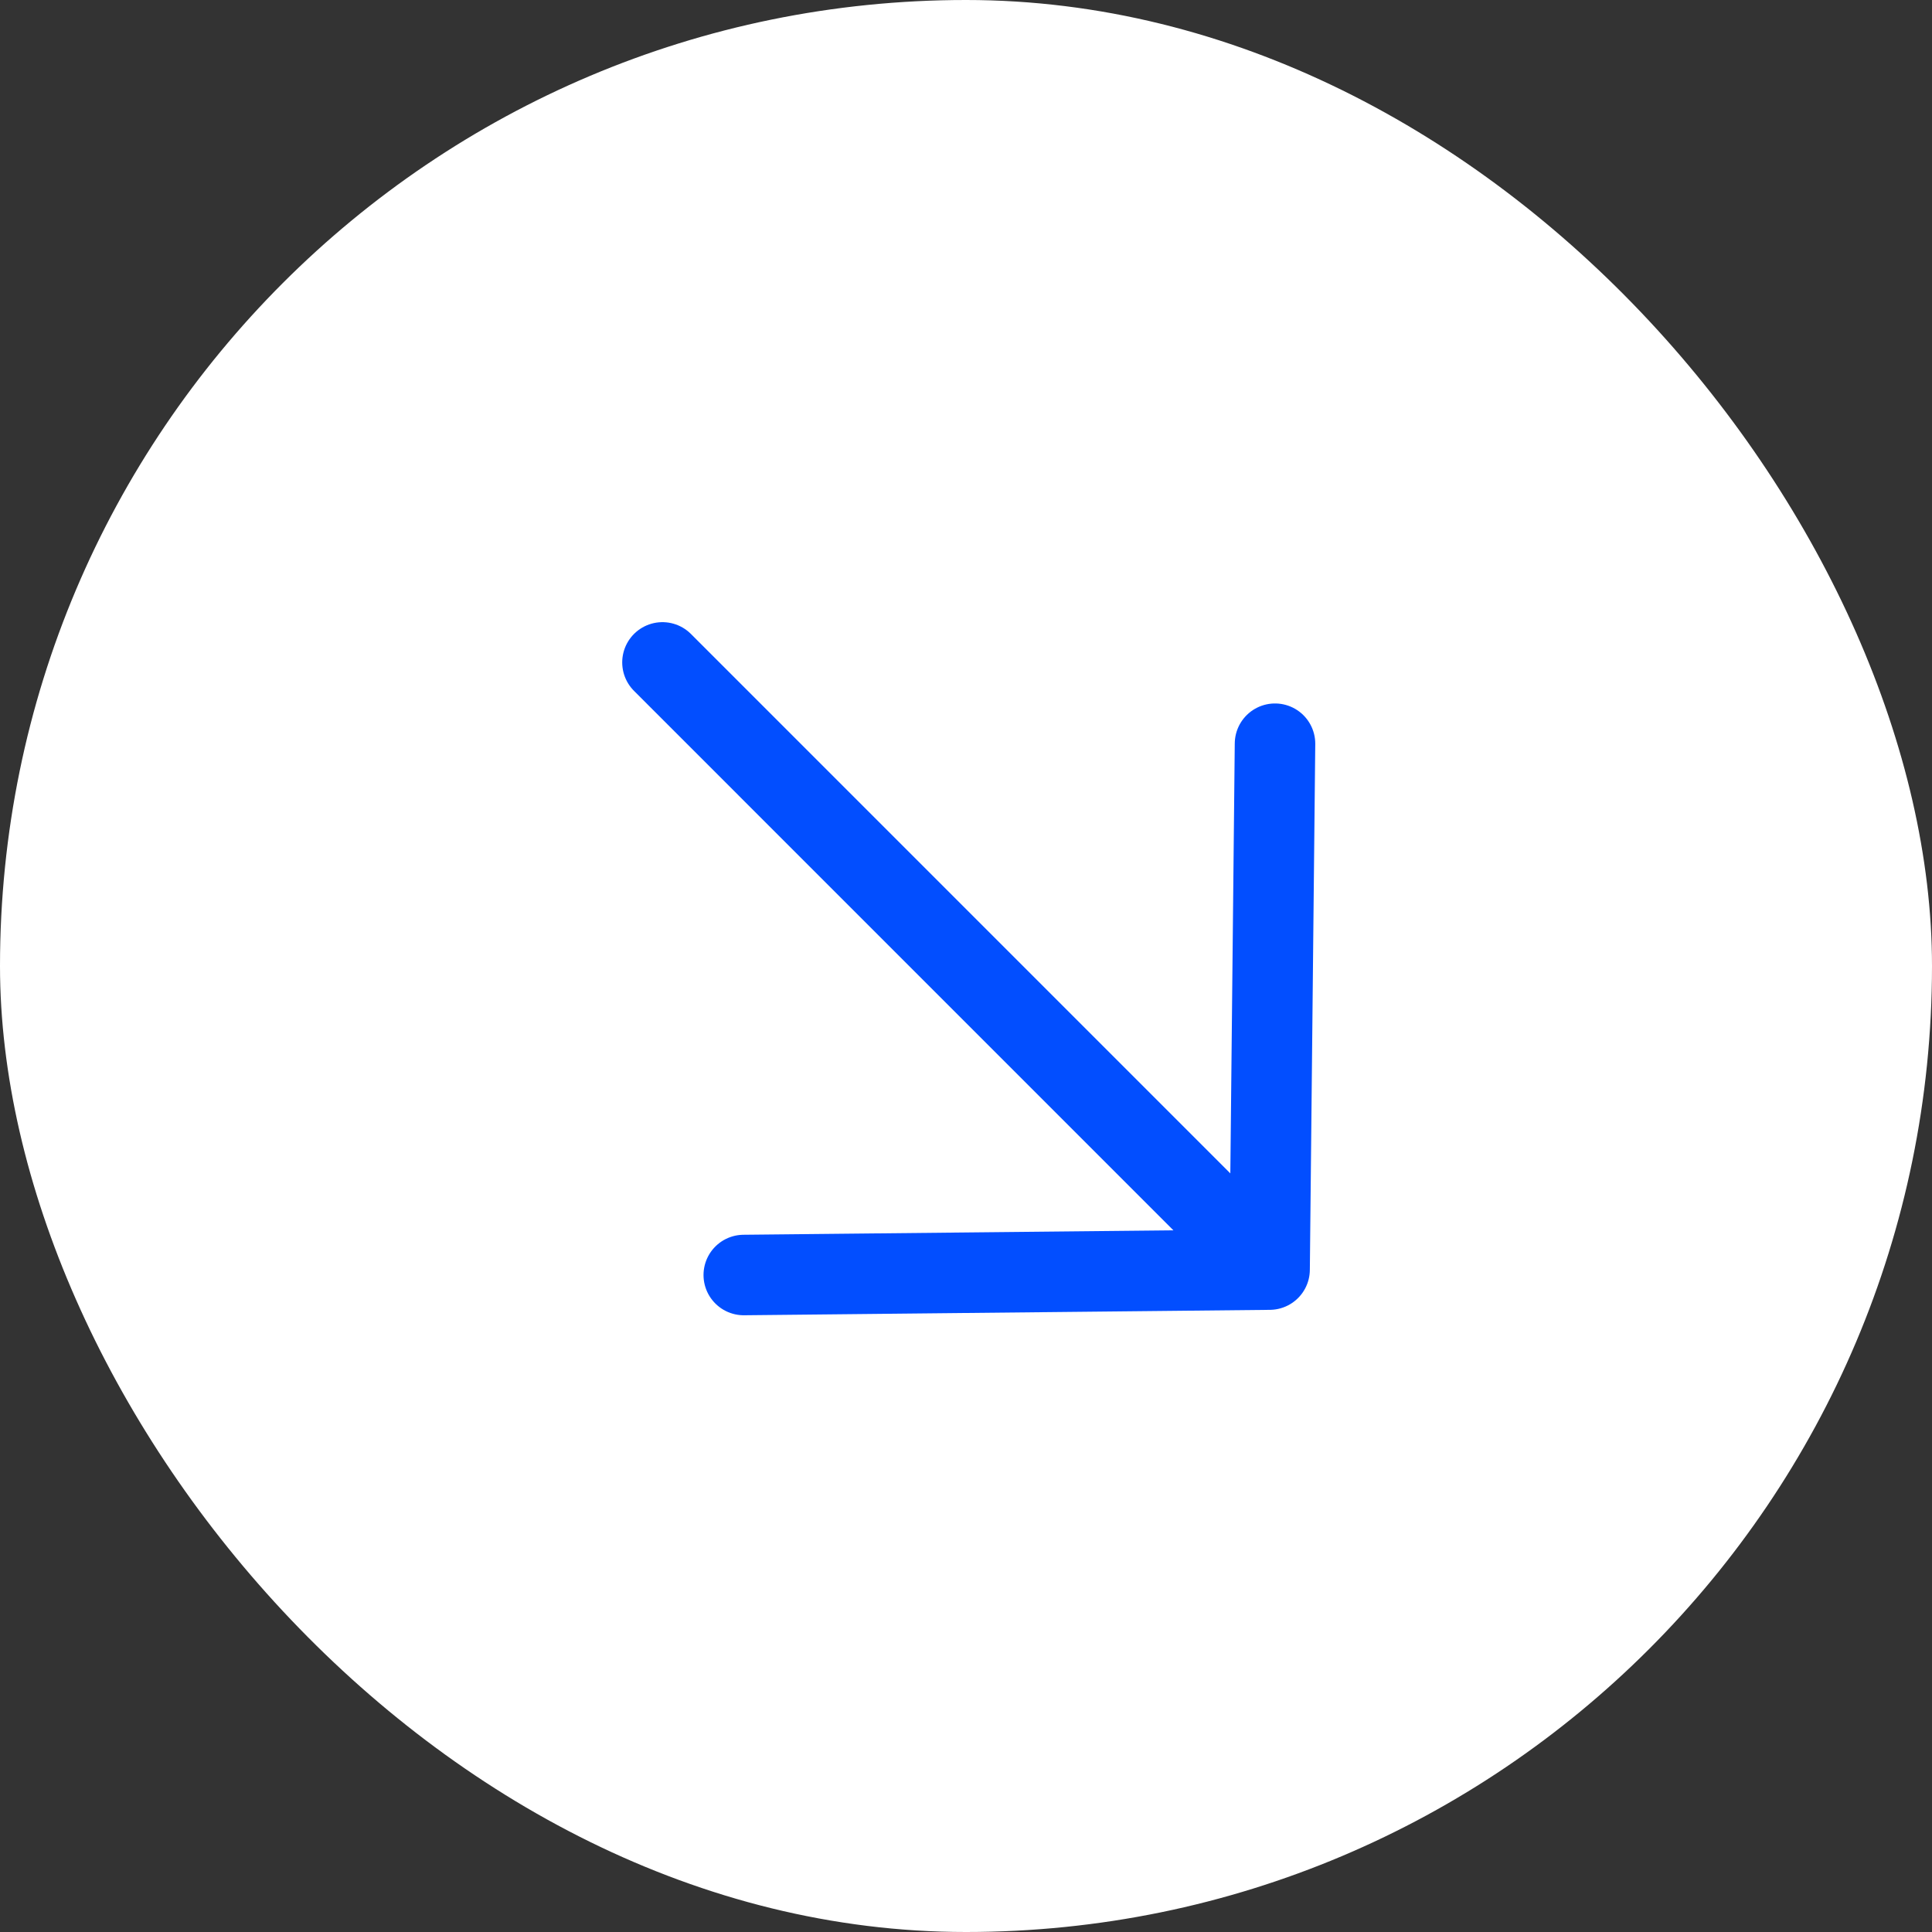
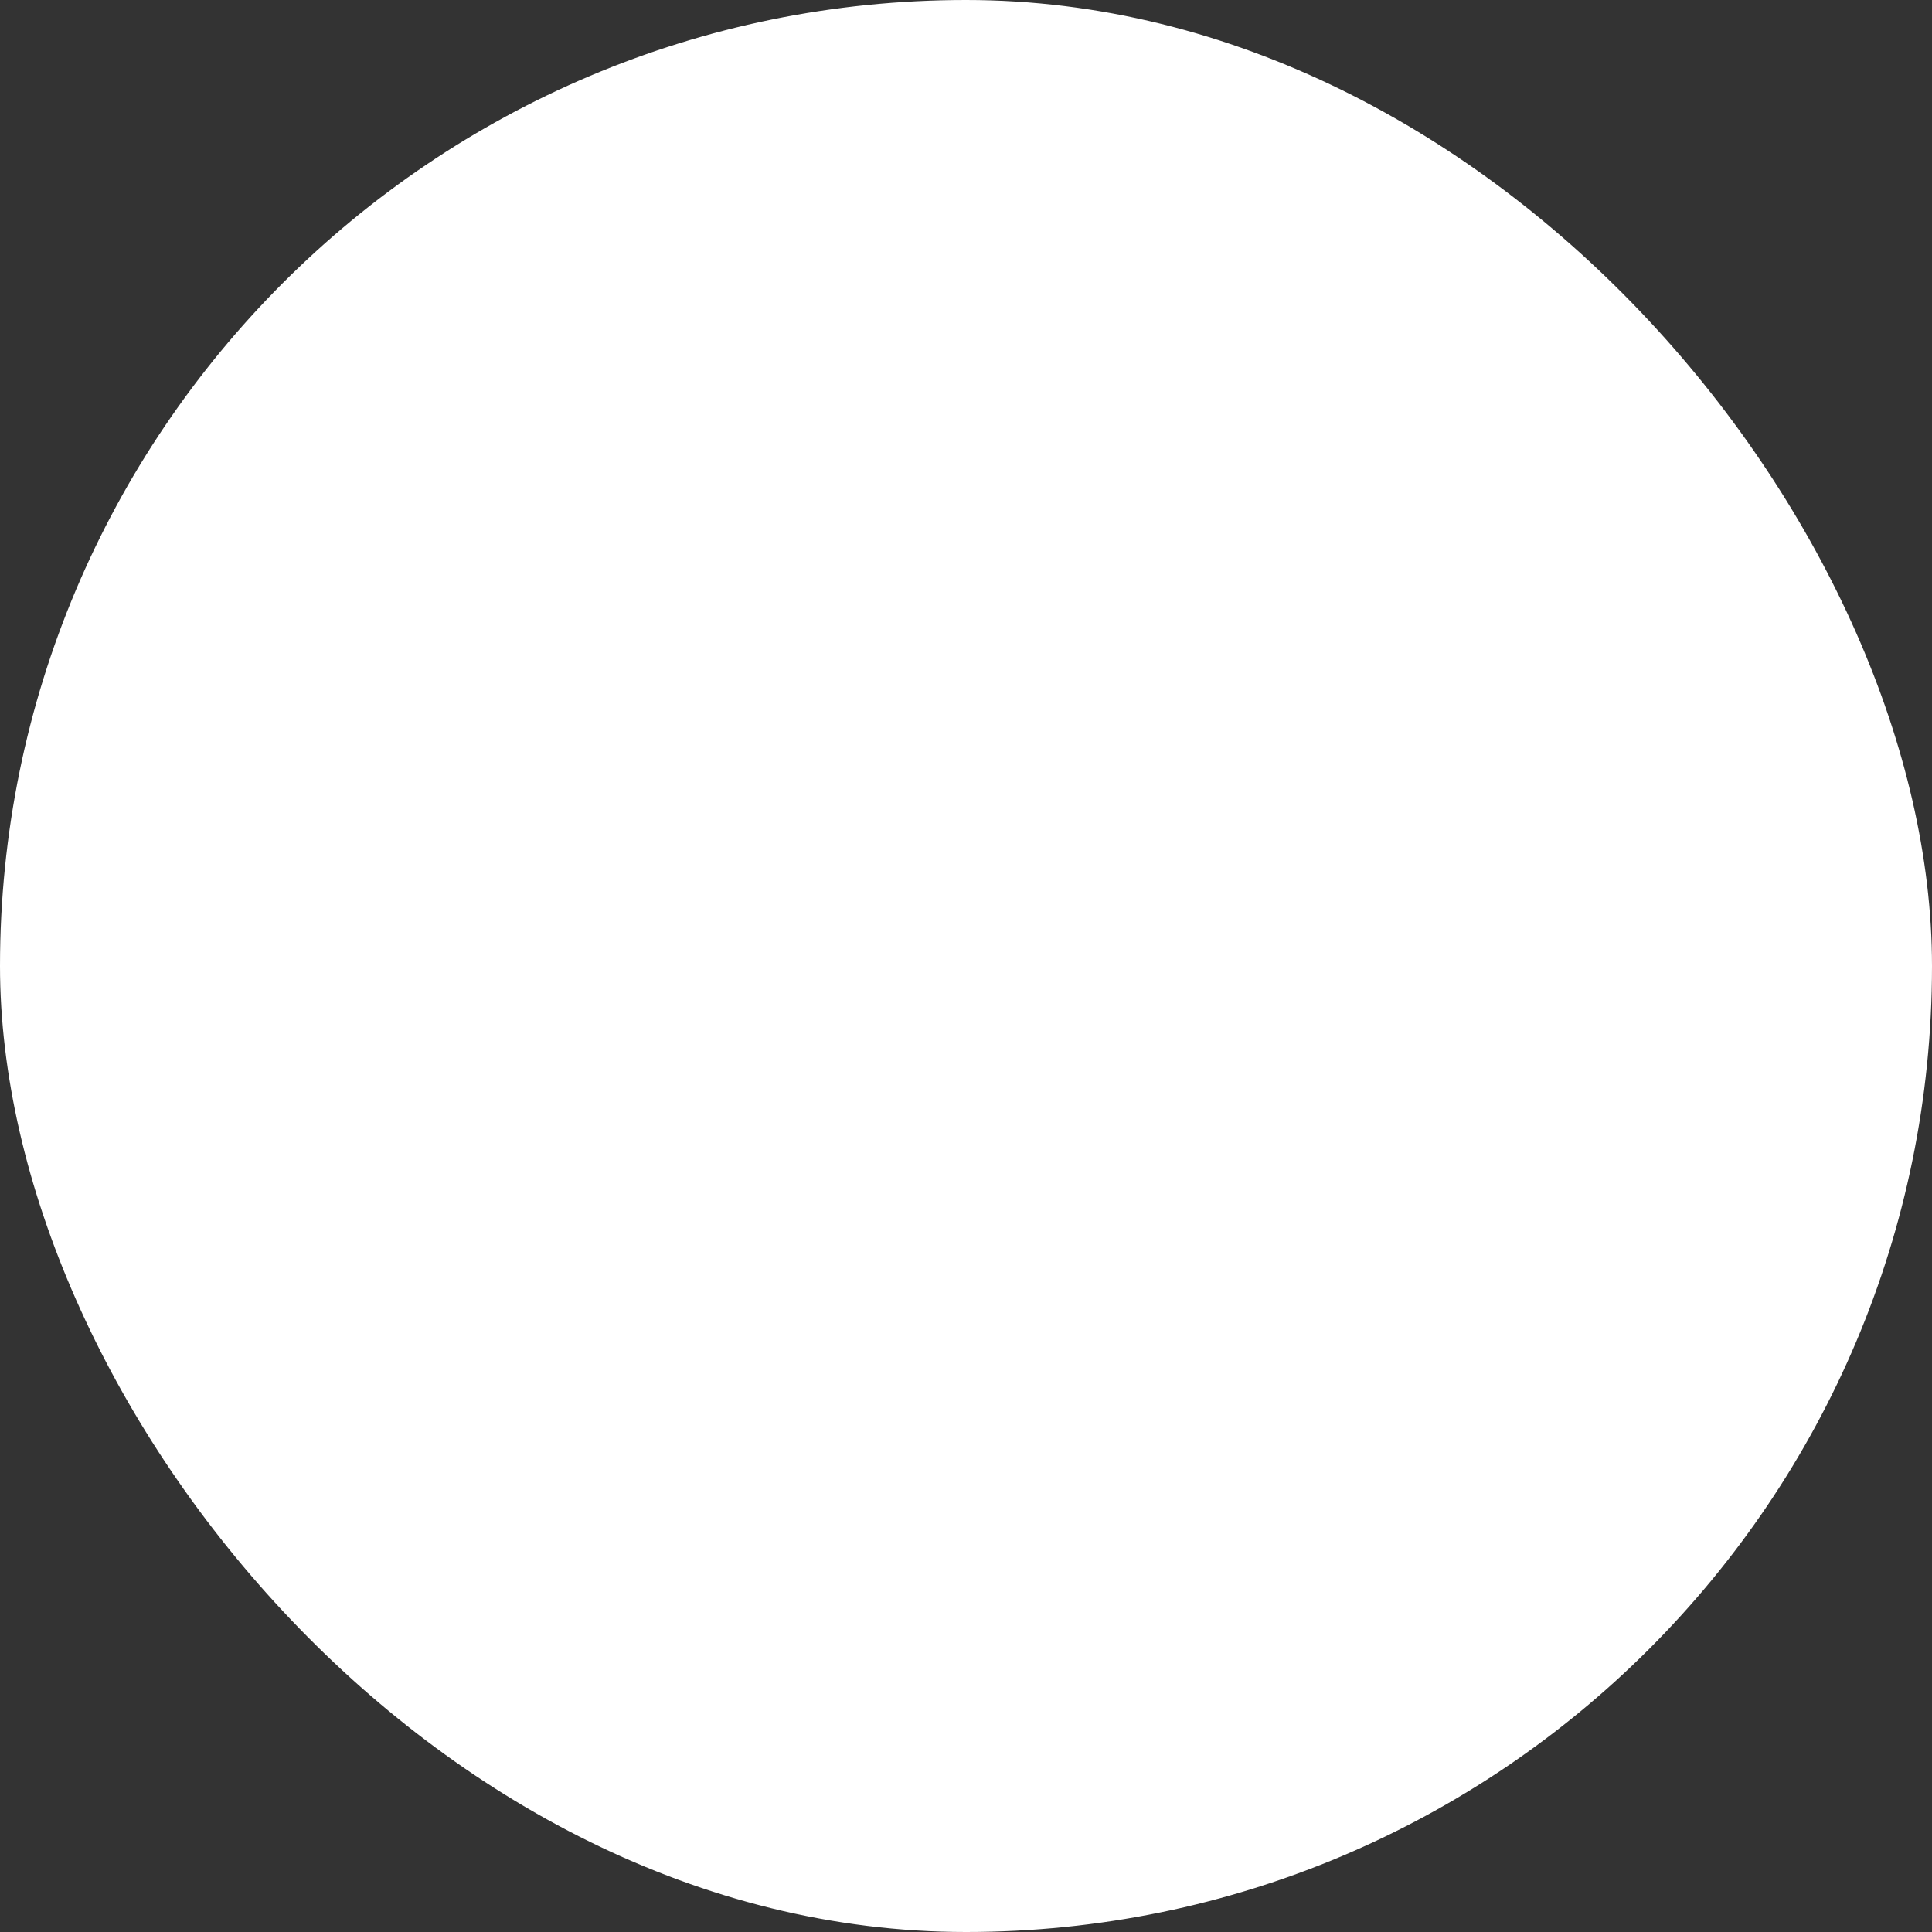
<svg xmlns="http://www.w3.org/2000/svg" fill="none" height="100%" overflow="visible" preserveAspectRatio="none" style="display: block;" viewBox="0 0 36 36" width="100%">
  <rect x="0" y="0" width="36" height="36" fill="#333333" stroke="none" />
  <g id="Frame 1533213039">
    <rect fill="white" height="36" rx="18" width="36" />
-     <path d="M23.758 13.858L23.657 23.657M23.657 23.657L13.859 23.758M23.657 23.657L12.344 12.343" id="Vector" stroke="#024EFF" stroke-linecap="round" stroke-width="1.5" />
  </g>
</svg>